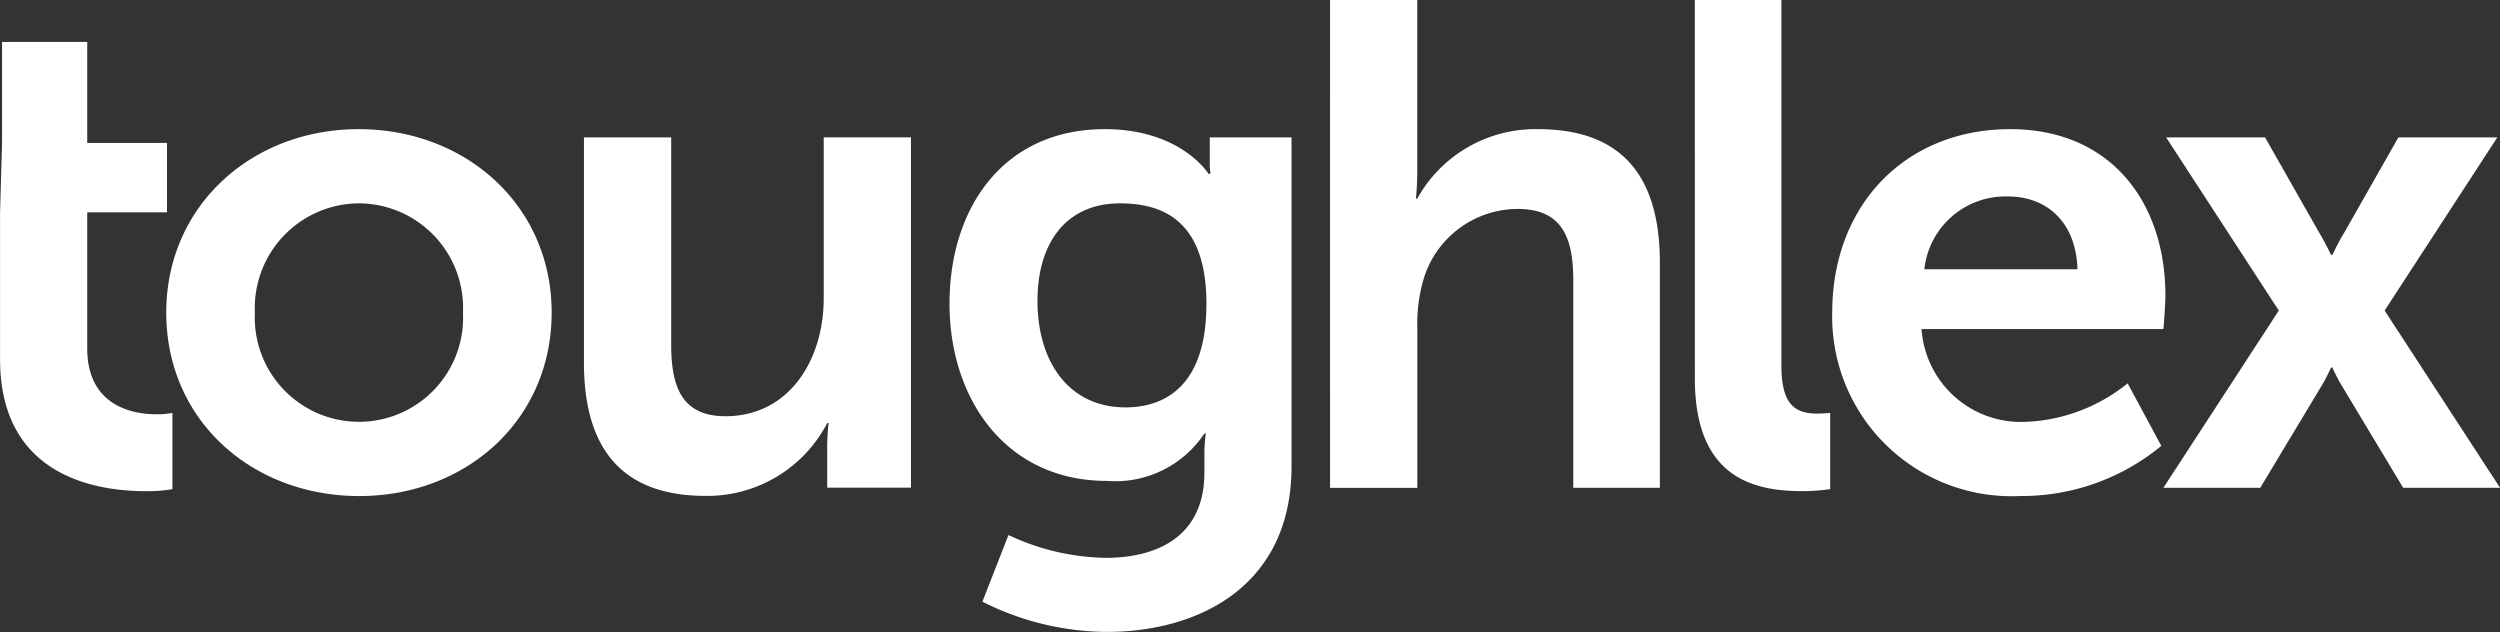
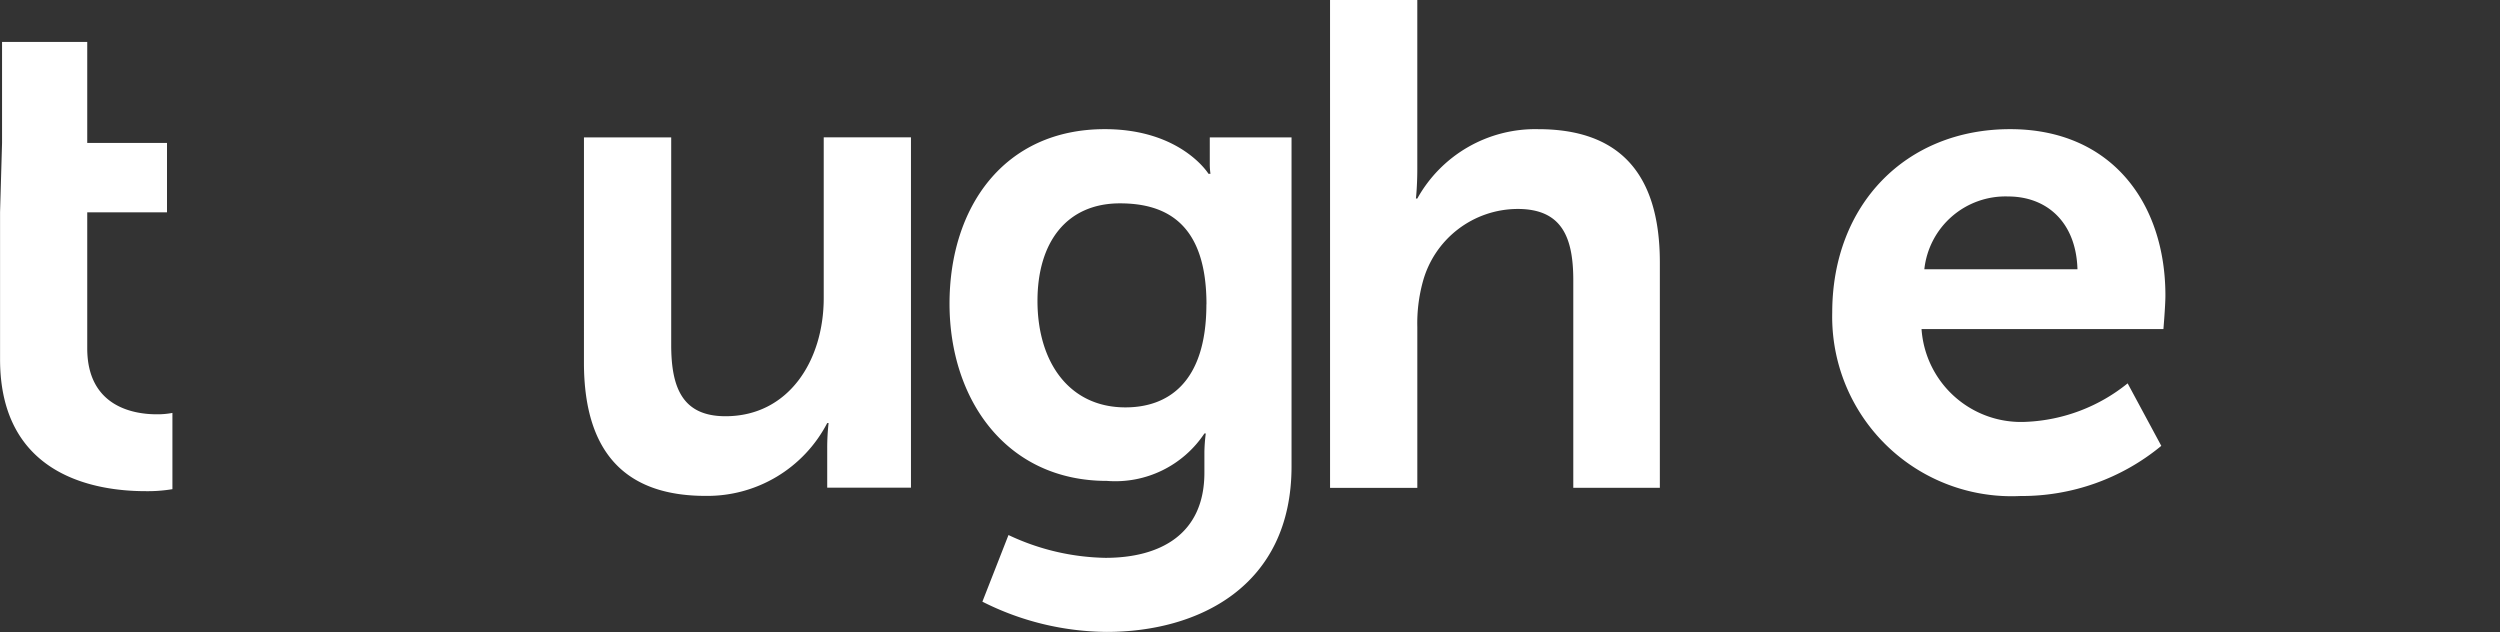
<svg xmlns="http://www.w3.org/2000/svg" id="Group_1" data-name="Group 1" width="125.376" height="31.697" viewBox="0 0 125.376 31.697">
  <rect x="0" y="0" width="125.376" height="31.697" fill="#333333" stroke="none" />
  <path id="Path_1" data-name="Path 1" d="M-1304.42-383.188v-5.065h4.272v5.065h4v3.48h-4v6.822c0,2.894,2.274,3.308,3.48,3.308a4.025,4.025,0,0,0,.792-.069v3.824a7.555,7.555,0,0,1-1.344.1c-2.446,0-7.3-.723-7.3-6.615v-7.373" transform="translate(1304.523 390.355)" fill="#fff" />
-   <path id="Path_2" data-name="Path 2" d="M-1246.476-362.854c5.375,0,9.681,3.824,9.681,9.2,0,5.409-4.307,9.2-9.647,9.2-5.375,0-9.681-3.79-9.681-9.2C-1256.123-359.03-1251.817-362.854-1246.476-362.854Zm.034,14.677a5.223,5.223,0,0,0,5.2-5.478,5.244,5.244,0,0,0-5.2-5.478,5.25,5.25,0,0,0-5.237,5.478A5.23,5.23,0,0,0-1246.442-348.177Z" transform="translate(1264.461 369.331)" fill="#fff" />
  <path id="Path_3" data-name="Path 3" d="M-1134.523-360.454h4.375v10.4c0,2.136.551,3.583,2.722,3.583,3.17,0,4.927-2.791,4.927-5.926v-8.062h4.375v17.571h-4.2v-2a11.156,11.156,0,0,1,.069-1.24h-.069a6.774,6.774,0,0,1-6.1,3.652c-3.755,0-6.1-1.895-6.1-6.684Z" transform="translate(1163.809 367.345)" fill="#fff" />
  <path id="Path_4" data-name="Path 4" d="M-1020.3-341.355c2.687,0,4.961-1.137,4.961-4.272v-1.034a8.453,8.453,0,0,1,.069-.93h-.069a5.363,5.363,0,0,1-4.892,2.377c-5.03,0-7.89-4.065-7.89-8.889s2.722-8.751,7.787-8.751c3.824,0,5.2,2.239,5.2,2.239h.1a3.233,3.233,0,0,1-.035-.482v-1.344h4.1v16.5c0,6.029-4.686,8.3-9.268,8.3a14,14,0,0,1-6.236-1.516l1.309-3.342A11.809,11.809,0,0,0-1020.3-341.355Zm5.065-12.713c0-4-1.964-5.065-4.341-5.065-2.653,0-4.134,1.929-4.134,4.892,0,3.066,1.585,5.34,4.41,5.34C-1017.2-348.9-1015.239-350.106-1015.239-354.068Z" transform="translate(1075.74 369.331)" fill="#fff" />
  <path id="Path_5" data-name="Path 5" d="M-917.327-400.454h4.376v8.476c0,.861-.069,1.482-.069,1.482h.069a6.768,6.768,0,0,1,6.064-3.48c3.893,0,6.1,2.033,6.1,6.684v11.3h-4.341v-10.4c0-2.136-.551-3.583-2.791-3.583a4.942,4.942,0,0,0-4.755,3.652,7.916,7.916,0,0,0-.276,2.274v8.062h-4.376Z" transform="translate(984.029 400.454)" fill="#fff" />
-   <path id="Path_6" data-name="Path 6" d="M-811.129-400.454h4.341v18.329c0,1.929.655,2.412,1.792,2.412.345,0,.655-.034.655-.034v3.824a9.976,9.976,0,0,1-1.378.1c-2.412,0-5.409-.62-5.409-5.65Z" transform="translate(896.126 400.454)" fill="#fff" />
  <path id="Path_7" data-name="Path 7" d="M-762.206-362.854c5.065,0,7.786,3.687,7.786,8.338,0,.517-.1,1.688-.1,1.688H-766.65a5,5,0,0,0,5.271,4.651,8.68,8.68,0,0,0,5.065-1.929l1.688,3.135a10.979,10.979,0,0,1-7.063,2.515,9,9,0,0,1-9.44-9.2C-771.129-359.064-767.442-362.854-762.206-362.854Zm3.376,7.028c-.069-2.377-1.55-3.652-3.48-3.652a4.092,4.092,0,0,0-4.2,3.652Z" transform="translate(863.016 369.331)" fill="#fff" />
-   <path id="Path_8" data-name="Path 8" d="M-666.325-348.912a8.314,8.314,0,0,1-.482.93l-3.066,5.1h-4.858l5.788-8.889-5.65-8.682h4.961l2.722,4.789c.276.448.586,1.1.586,1.1h.069s.31-.655.586-1.1l2.722-4.789h4.961l-5.65,8.682,5.788,8.889h-4.858l-3.066-5.1a8.3,8.3,0,0,1-.482-.93Z" transform="translate(783.226 367.345)" fill="#fff" />
</svg>